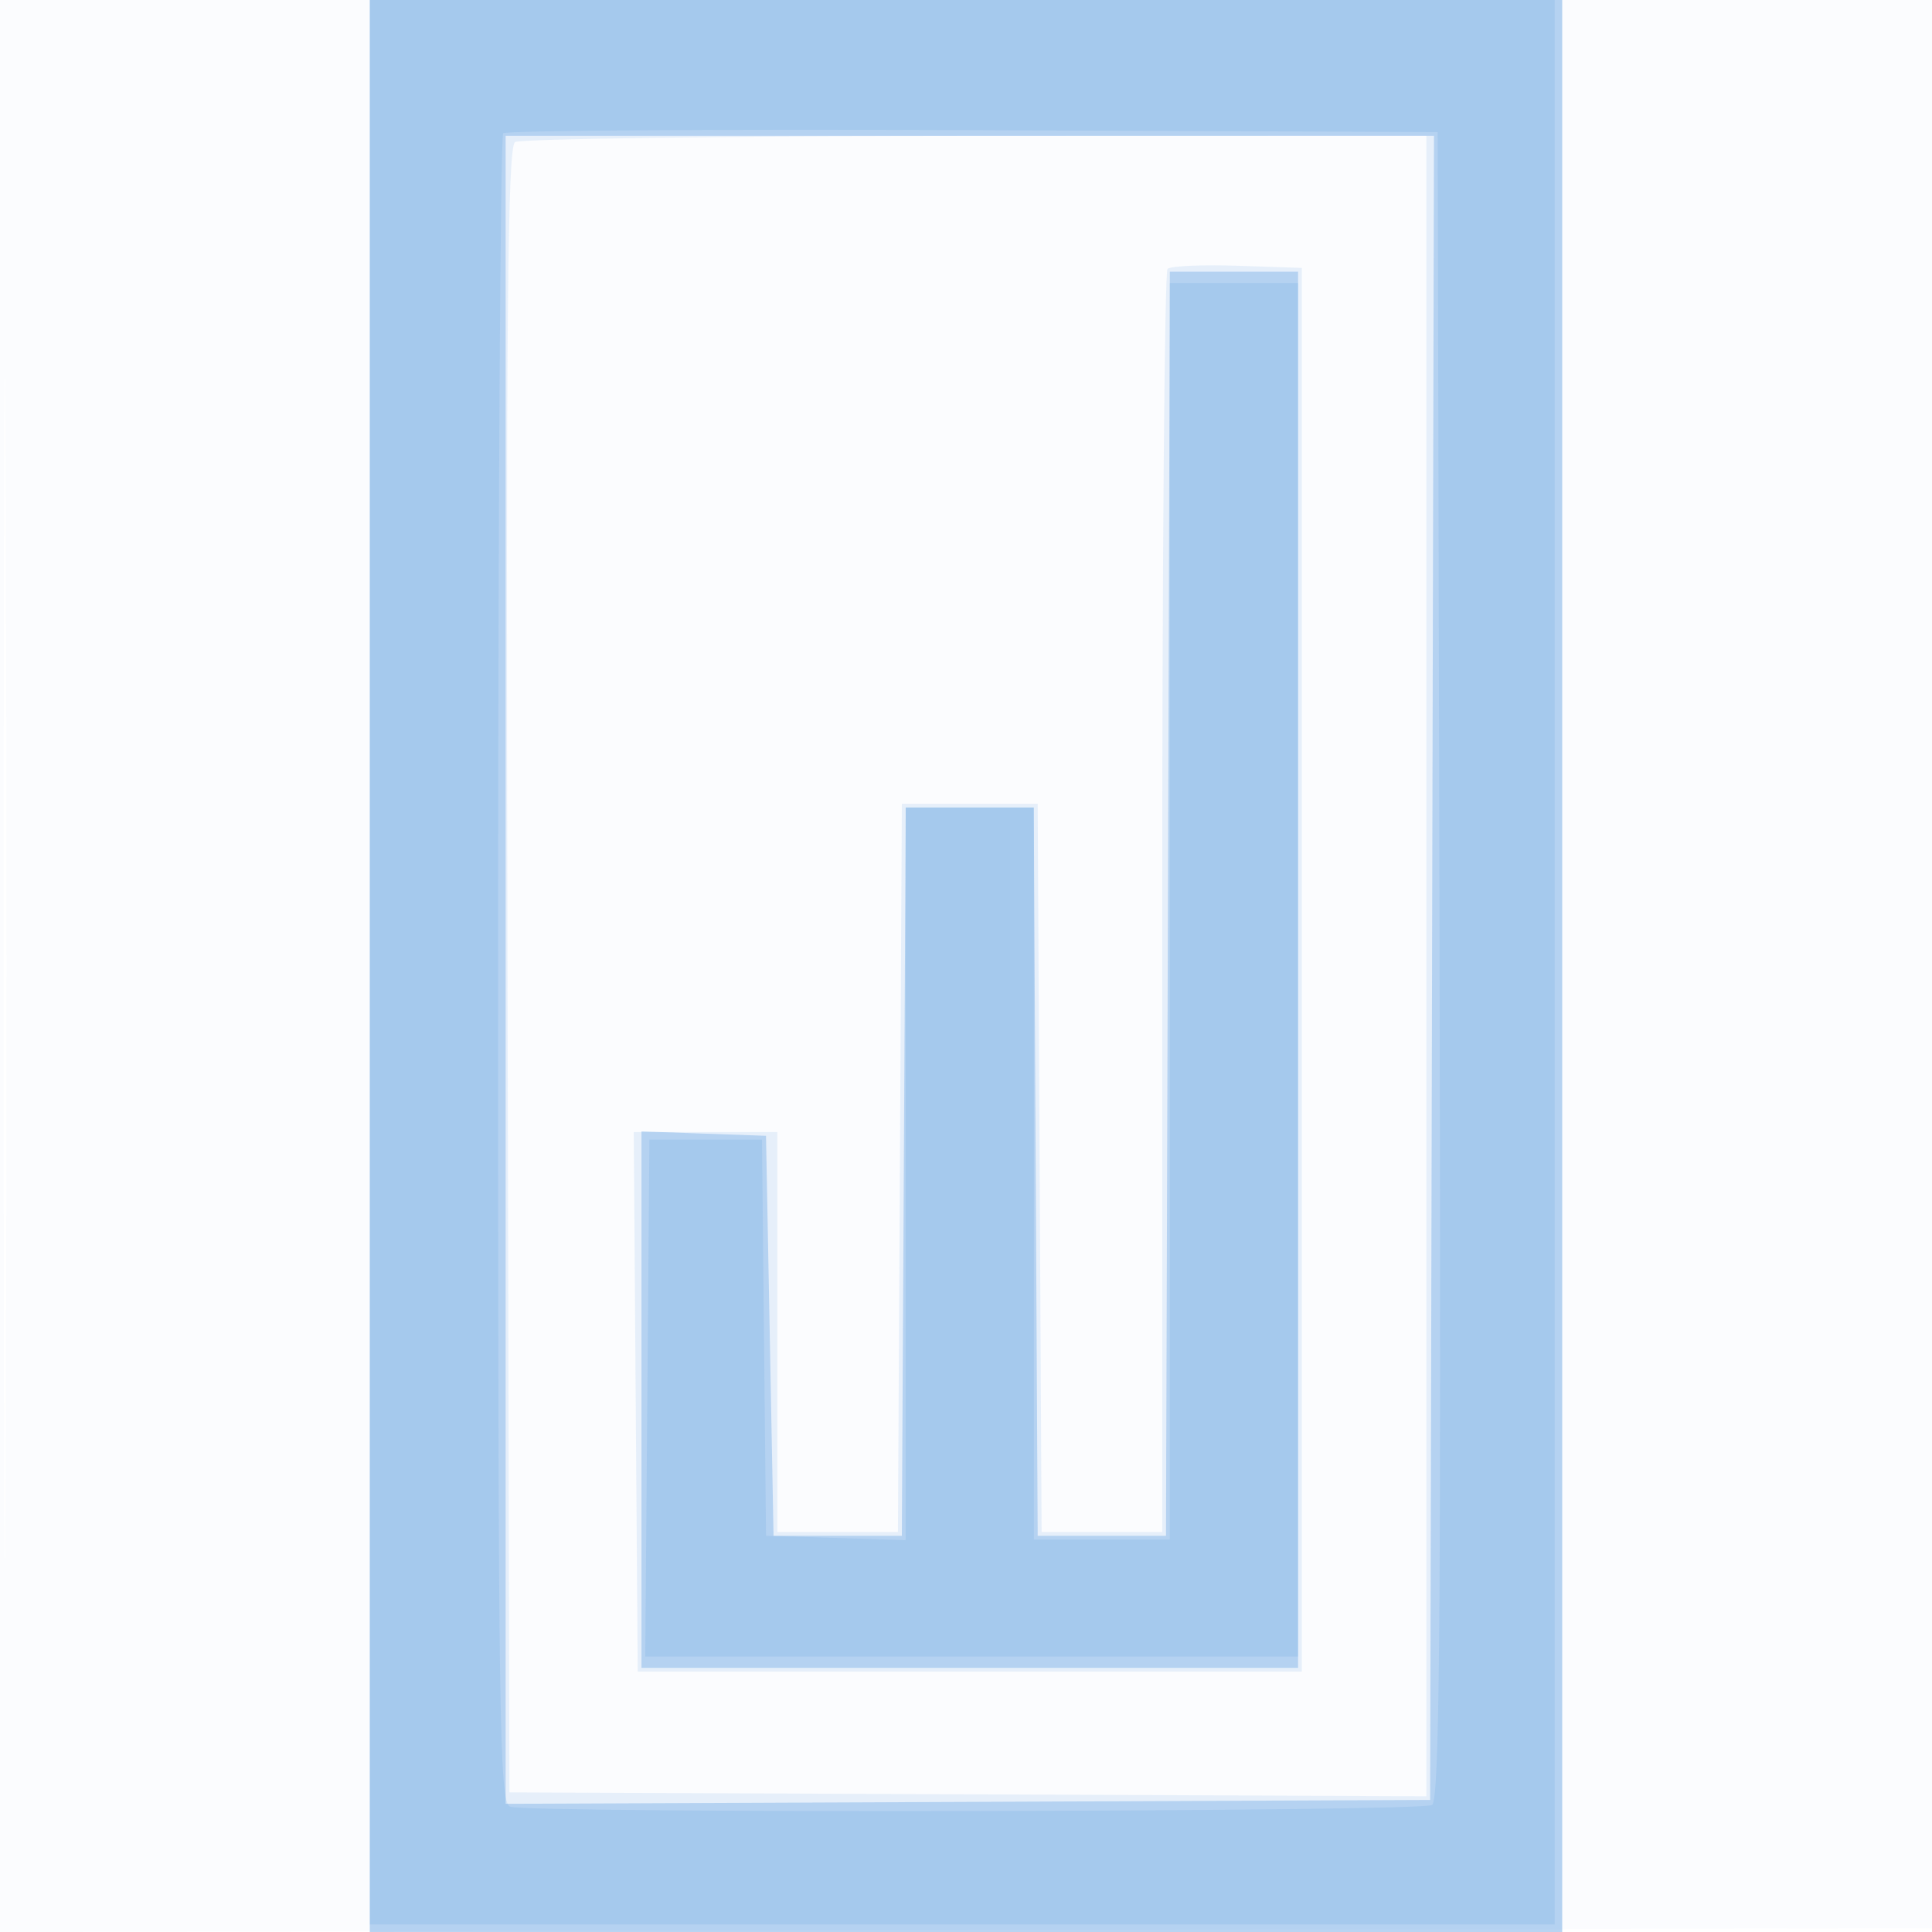
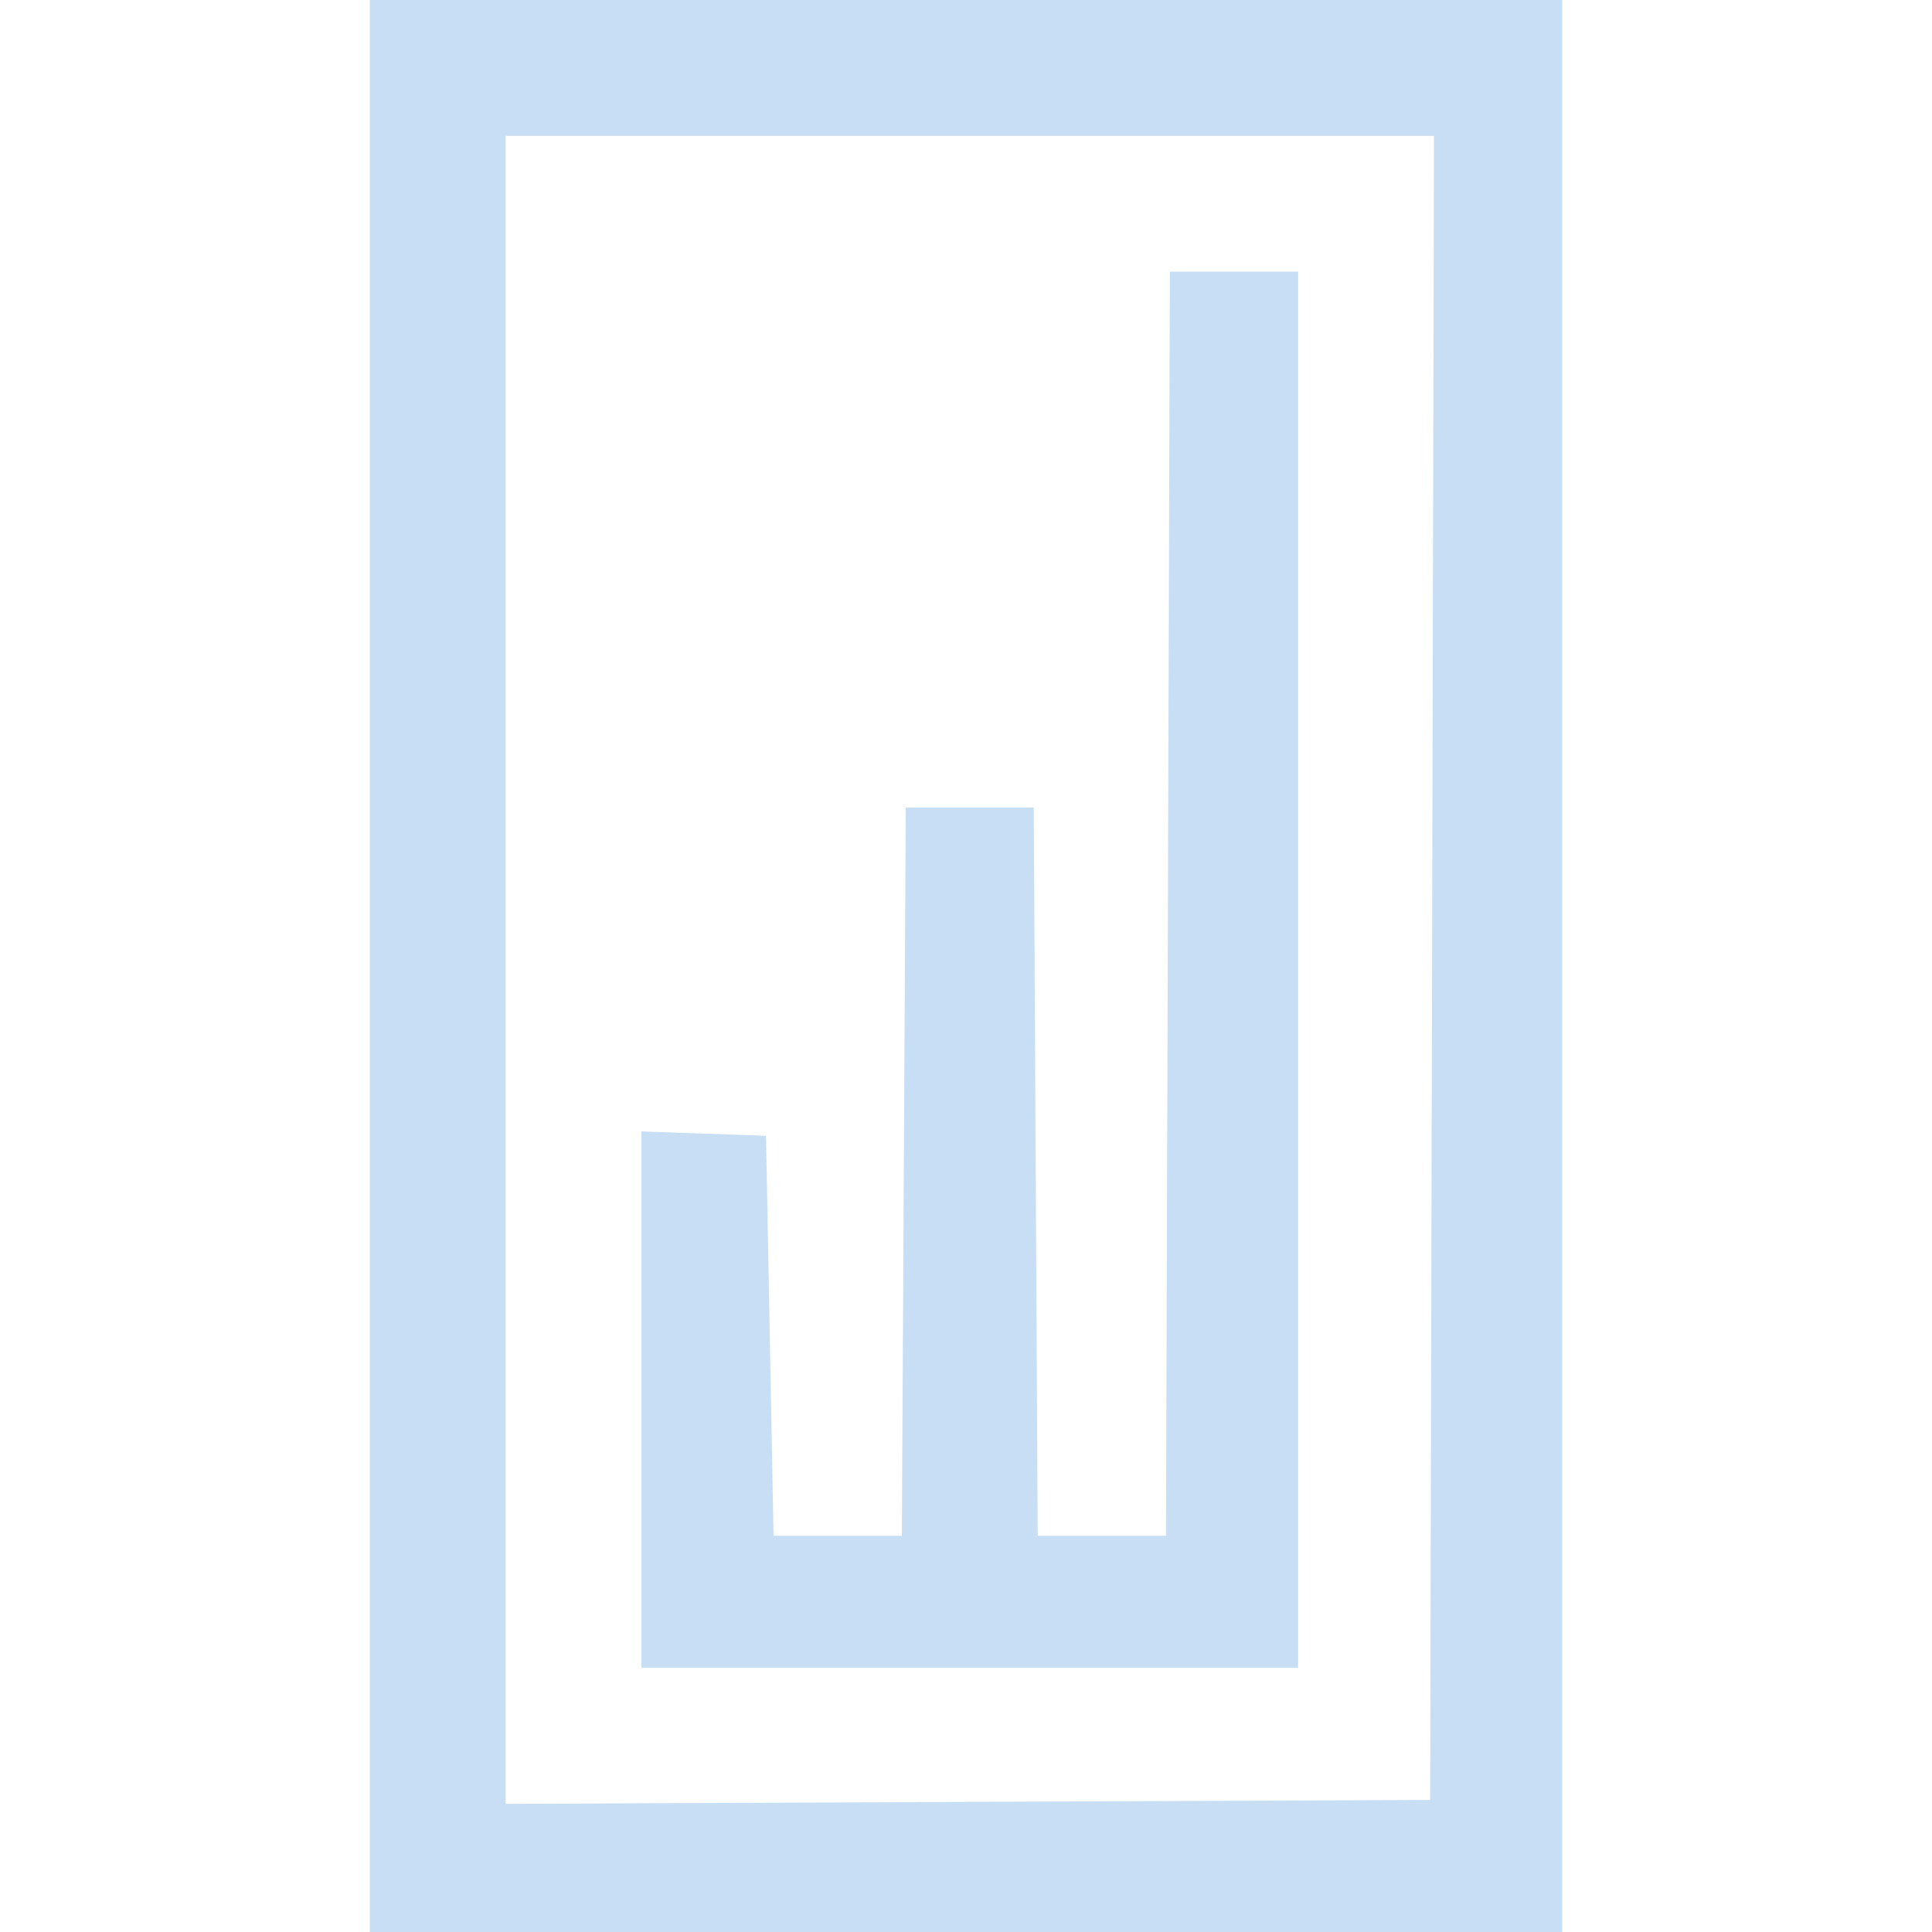
<svg xmlns="http://www.w3.org/2000/svg" width="256" height="256">
-   <path fill="#1976D2" fill-opacity=".016" fill-rule="evenodd" d="M0 128.004v128.004l128.25-.254 128.25-.254.254-127.75L257.008 0H0v128.004m.485.496c0 70.4.119 99.053.265 63.672.146-35.38.146-92.98 0-128C.604 29.153.485 58.1.485 128.5" />
-   <path fill="#1976D2" fill-opacity=".091" fill-rule="evenodd" d="M49 128v128h158V0H49v128M68.246 18.827c-.996.632-1.202 23.245-1 109.735L67.5 237.5l60.75.258 60.75.257V18l-59.75.015c-32.862.009-60.315.374-61.004.812m86.457 16.804c-.387.386-.703 38.202-.703 84.036V203h-15.981l-.259-48.25-.26-48.25h-18l-.26 48.25-.259 48.25H103v-53H83.975l.262 35.75.263 35.75h88v-186l-8.547-.286c-4.701-.157-8.864.03-9.25.417" />
  <path fill="#1976D2" fill-opacity=".242" fill-rule="evenodd" d="M49 128v128h158V0H49v128m18 .508v110.507l61.25-.257 61.25-.258.254-110.25.255-110.25H67v110.508m87.756-8.758-.256 83.75h-17l-.26-48.25-.259-48.25h-16.962l-.259 48.25-.26 48.25h-17L102 177l-.5-26.5-8.25-.29-8.25-.291V221h87V36H155.011l-.255 83.75" />
-   <path fill="#1976D2" fill-opacity=".103" fill-rule="evenodd" d="M49 127.5V255h157V0H49v127.5M66.674 17.659C66.303 18.03 66 67.935 66 128.56c0 99.589.153 110.285 1.582 110.833 2.379.913 120.723.7 122.172-.22.996-.632 1.202-23.545 1-111.235L190.5 17.5l-61.576-.258c-33.866-.141-61.879.046-62.25.417M155 120.75V204h-18v-97h-17V204.075l-9.25-.287-9.25-.288-.267-26.25-.266-26.25H86.051l-.276 34.25-.275 34.25H172v-182h-17v83.25" />
</svg>